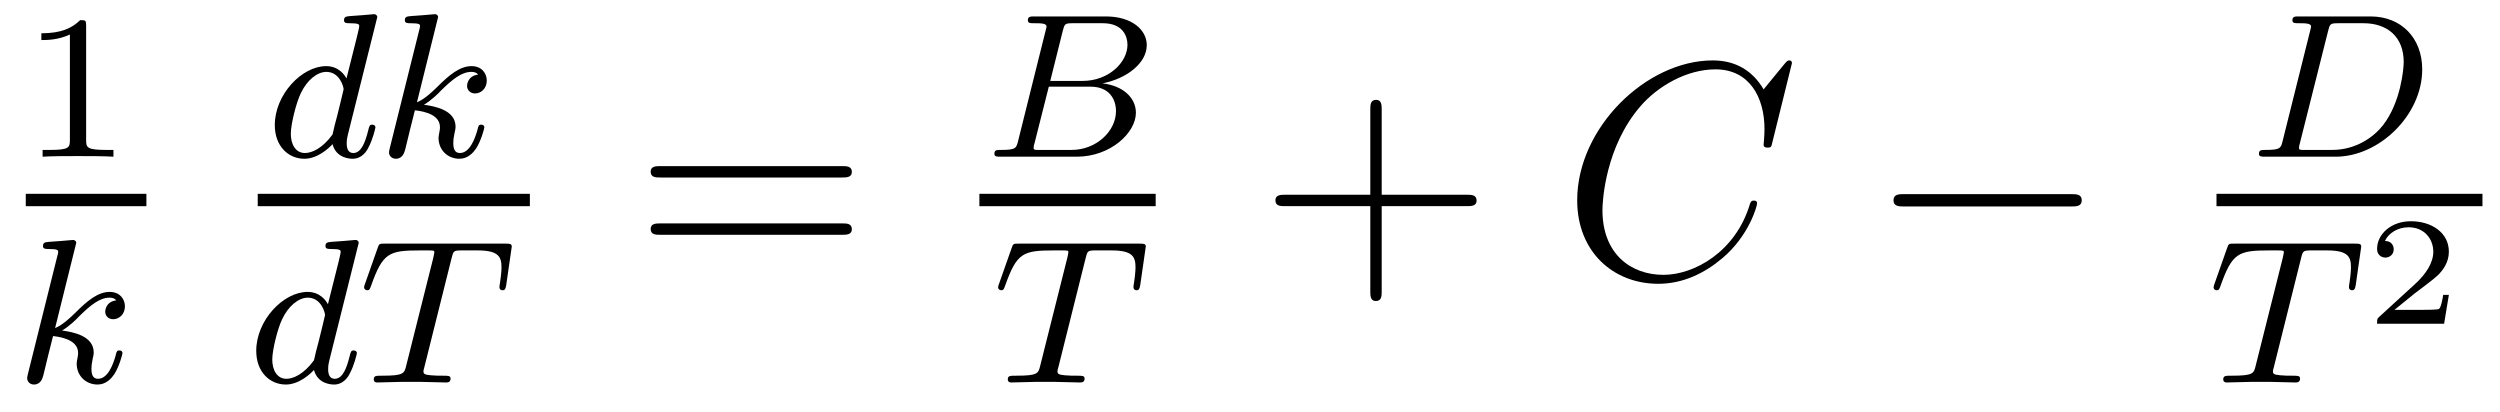
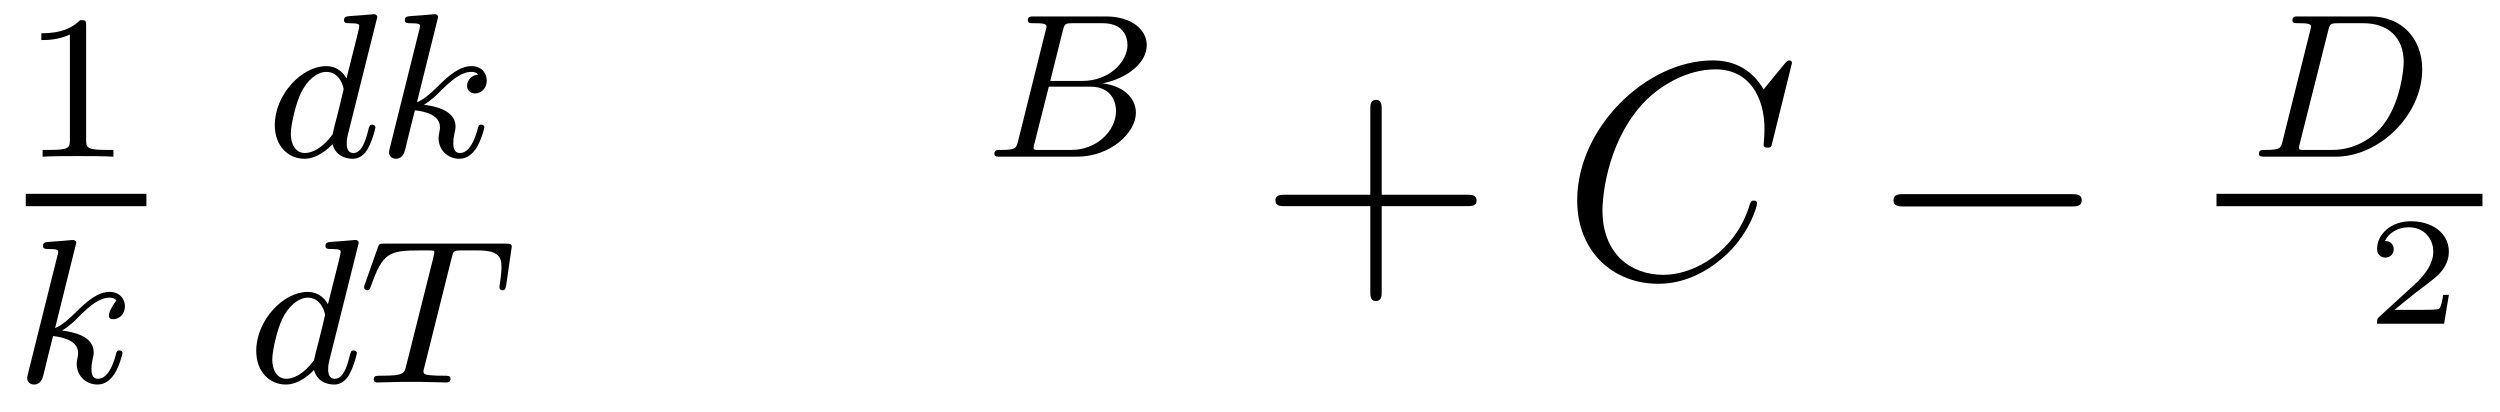
<svg xmlns="http://www.w3.org/2000/svg" version="1.1" width="97pt" height="16pt" viewBox="0 -16 97 16">
  <g id="page1">
    <g transform="matrix(1 0 0 -1 -129 649)">
      <path d="M132.342 663.996C132.342 664.211 132.326 664.219 132.111 664.219C131.784 663.9 131.362 663.709 130.605 663.709V663.446C130.82 663.446 131.25 663.446 131.712 663.661V659.573C131.712 659.278 131.689 659.183 130.932 659.183H130.653V658.92C130.979 658.944 131.665 658.944 132.023 658.944C132.382 658.944 133.075 658.944 133.402 658.92V659.183H133.123C132.366 659.183 132.342 659.278 132.342 659.573V663.996Z" />
      <path d="M130 657H134.68V657.48H130" />
-       <path d="M131.927 655.451C131.935 655.467 131.959 655.571 131.959 655.578C131.959 655.618 131.927 655.69 131.831 655.69C131.799 655.69 131.552 655.666 131.369 655.65L130.923 655.618C130.748 655.602 130.668 655.594 130.668 655.451C130.668 655.339 130.779 655.339 130.875 655.339C131.258 655.339 131.258 655.292 131.258 655.22C131.258 655.196 131.258 655.18 131.217 655.037L130.086 650.502C130.054 650.383 130.054 650.335 130.054 650.327C130.054 650.192 130.166 650.08 130.317 650.08C130.588 650.08 130.652 650.335 130.684 650.447C130.763 650.782 130.971 651.626 131.058 651.961C131.497 651.913 132.03 651.762 132.03 651.307C132.03 651.267 132.03 651.228 132.014 651.148C131.991 651.044 131.975 650.933 131.975 650.893C131.975 650.423 132.325 650.08 132.788 650.08C133.122 650.08 133.329 650.327 133.433 650.479C133.624 650.773 133.752 651.252 133.752 651.299C133.752 651.379 133.688 651.403 133.632 651.403C133.536 651.403 133.52 651.355 133.488 651.212C133.385 650.837 133.178 650.303 132.803 650.303C132.596 650.303 132.548 650.479 132.548 650.694C132.548 650.797 132.556 650.893 132.596 651.076C132.604 651.108 132.636 651.236 132.636 651.323C132.636 651.977 131.815 652.12 131.409 652.176C131.704 652.351 131.975 652.622 132.07 652.726C132.508 653.156 132.867 653.451 133.249 653.451C133.353 653.451 133.449 653.427 133.512 653.347C133.082 653.292 133.082 652.917 133.082 652.909C133.082 652.734 133.218 652.614 133.393 652.614C133.608 652.614 133.847 652.79 133.847 653.116C133.847 653.387 133.656 653.674 133.257 653.674C132.795 653.674 132.381 653.323 131.927 652.869C131.465 652.415 131.265 652.327 131.138 652.272L131.927 655.451Z" />
+       <path d="M131.927 655.451C131.935 655.467 131.959 655.571 131.959 655.578C131.959 655.618 131.927 655.69 131.831 655.69C131.799 655.69 131.552 655.666 131.369 655.65L130.923 655.618C130.748 655.602 130.668 655.594 130.668 655.451C130.668 655.339 130.779 655.339 130.875 655.339C131.258 655.339 131.258 655.292 131.258 655.22C131.258 655.196 131.258 655.18 131.217 655.037L130.086 650.502C130.054 650.383 130.054 650.335 130.054 650.327C130.054 650.192 130.166 650.08 130.317 650.08C130.588 650.08 130.652 650.335 130.684 650.447C130.763 650.782 130.971 651.626 131.058 651.961C131.497 651.913 132.03 651.762 132.03 651.307C132.03 651.267 132.03 651.228 132.014 651.148C131.991 651.044 131.975 650.933 131.975 650.893C131.975 650.423 132.325 650.08 132.788 650.08C133.122 650.08 133.329 650.327 133.433 650.479C133.624 650.773 133.752 651.252 133.752 651.299C133.752 651.379 133.688 651.403 133.632 651.403C133.536 651.403 133.52 651.355 133.488 651.212C133.385 650.837 133.178 650.303 132.803 650.303C132.596 650.303 132.548 650.479 132.548 650.694C132.548 650.797 132.556 650.893 132.596 651.076C132.604 651.108 132.636 651.236 132.636 651.323C132.636 651.977 131.815 652.12 131.409 652.176C131.704 652.351 131.975 652.622 132.07 652.726C132.508 653.156 132.867 653.451 133.249 653.451C133.353 653.451 133.449 653.427 133.512 653.347C133.082 652.734 133.218 652.614 133.393 652.614C133.608 652.614 133.847 652.79 133.847 653.116C133.847 653.387 133.656 653.674 133.257 653.674C132.795 653.674 132.381 653.323 131.927 652.869C131.465 652.415 131.265 652.327 131.138 652.272L131.927 655.451Z" />
      <path d="M143.607 664.211C143.615 664.227 143.639 664.331 143.639 664.338C143.639 664.378 143.607 664.45 143.511 664.45C143.479 664.45 143.232 664.426 143.049 664.41L142.603 664.378C142.428 664.362 142.348 664.354 142.348 664.211C142.348 664.099 142.46 664.099 142.555 664.099C142.938 664.099 142.938 664.052 142.938 663.98C142.938 663.932 142.874 663.669 142.834 663.51L142.444 661.956C142.372 662.092 142.141 662.434 141.655 662.434C140.707 662.434 139.662 661.327 139.662 660.147C139.662 659.318 140.197 658.84 140.81 658.84C141.32 658.84 141.758 659.247 141.902 659.406C142.045 658.856 142.587 658.84 142.683 658.84C143.049 658.84 143.232 659.143 143.296 659.278C143.456 659.565 143.567 660.027 143.567 660.059C143.567 660.107 143.535 660.163 143.44 660.163S143.328 660.115 143.28 659.916C143.169 659.478 143.017 659.063 142.707 659.063C142.523 659.063 142.452 659.215 142.452 659.438C142.452 659.589 142.476 659.677 142.499 659.781L143.607 664.211ZM141.902 659.781C141.503 659.231 141.089 659.063 140.834 659.063C140.468 659.063 140.284 659.398 140.284 659.812C140.284 660.187 140.499 661.04 140.675 661.39C140.906 661.876 141.296 662.211 141.663 662.211C142.181 662.211 142.332 661.629 142.332 661.534C142.332 661.502 142.133 660.721 142.085 660.514C141.982 660.139 141.982 660.123 141.902 659.781ZM145.967 664.211C145.975 664.227 145.999 664.331 145.999 664.338C145.999 664.378 145.967 664.45 145.871 664.45C145.839 664.45 145.592 664.426 145.409 664.41L144.963 664.378C144.787 664.362 144.708 664.354 144.708 664.211C144.708 664.099 144.819 664.099 144.915 664.099C145.297 664.099 145.297 664.052 145.297 663.98C145.297 663.956 145.297 663.94 145.257 663.797L144.126 659.262C144.094 659.143 144.094 659.095 144.094 659.087C144.094 658.952 144.206 658.84 144.357 658.84C144.628 658.84 144.692 659.095 144.724 659.207C144.803 659.542 145.011 660.386 145.098 660.721C145.536 660.673 146.07 660.522 146.07 660.067C146.07 660.027 146.07 659.988 146.054 659.908C146.031 659.804 146.015 659.693 146.015 659.653C146.015 659.183 146.365 658.84 146.827 658.84C147.162 658.84 147.369 659.087 147.473 659.239C147.664 659.533 147.792 660.012 147.792 660.059C147.792 660.139 147.728 660.163 147.672 660.163C147.576 660.163 147.56 660.115 147.528 659.972C147.425 659.597 147.218 659.063 146.843 659.063C146.636 659.063 146.588 659.239 146.588 659.454C146.588 659.557 146.596 659.653 146.636 659.836C146.644 659.868 146.676 659.996 146.676 660.083C146.676 660.737 145.855 660.88 145.449 660.936C145.744 661.111 146.015 661.382 146.11 661.486C146.548 661.916 146.907 662.211 147.289 662.211C147.393 662.211 147.489 662.187 147.552 662.107C147.122 662.052 147.122 661.677 147.122 661.669C147.122 661.494 147.257 661.374 147.433 661.374C147.648 661.374 147.887 661.55 147.887 661.876C147.887 662.147 147.696 662.434 147.297 662.434C146.835 662.434 146.421 662.083 145.967 661.629C145.505 661.175 145.305 661.087 145.178 661.032L145.967 664.211Z" />
-       <path d="M139 657H149.559V657.48H139" />
      <path d="M142.887 655.451C142.895 655.467 142.919 655.571 142.919 655.578C142.919 655.618 142.887 655.69 142.791 655.69C142.759 655.69 142.512 655.666 142.329 655.65L141.883 655.618C141.708 655.602 141.628 655.594 141.628 655.451C141.628 655.339 141.74 655.339 141.835 655.339C142.218 655.339 142.218 655.292 142.218 655.22C142.218 655.172 142.154 654.909 142.114 654.75L141.724 653.196C141.652 653.332 141.421 653.674 140.935 653.674C139.987 653.674 138.942 652.567 138.942 651.387C138.942 650.558 139.477 650.08 140.09 650.08C140.6 650.08 141.038 650.487 141.182 650.646C141.325 650.096 141.867 650.08 141.963 650.08C142.329 650.08 142.512 650.383 142.576 650.518C142.736 650.805 142.847 651.267 142.847 651.299C142.847 651.347 142.815 651.403 142.72 651.403S142.608 651.355 142.56 651.156C142.449 650.718 142.297 650.303 141.987 650.303C141.803 650.303 141.732 650.455 141.732 650.678C141.732 650.829 141.756 650.917 141.779 651.021L142.887 655.451ZM141.182 651.021C140.783 650.471 140.369 650.303 140.114 650.303C139.748 650.303 139.564 650.638 139.564 651.052C139.564 651.427 139.779 652.28 139.955 652.63C140.186 653.116 140.576 653.451 140.943 653.451C141.461 653.451 141.612 652.869 141.612 652.774C141.612 652.742 141.413 651.961 141.365 651.754C141.262 651.379 141.262 651.363 141.182 651.021ZM146.521 654.981C146.593 655.268 146.601 655.284 146.928 655.284H147.534C148.362 655.284 148.458 655.021 148.458 654.622C148.458 654.423 148.41 654.08 148.402 654.041C148.386 653.953 148.378 653.881 148.378 653.865C148.378 653.762 148.45 653.738 148.498 653.738C148.586 653.738 148.617 653.786 148.641 653.937L148.857 655.435C148.857 655.547 148.761 655.547 148.617 655.547H143.924C143.725 655.547 143.709 655.547 143.653 655.379L143.167 654.001C143.151 653.961 143.127 653.897 143.127 653.849C143.127 653.786 143.183 653.738 143.247 653.738C143.334 653.738 143.35 653.778 143.398 653.913C143.852 655.188 144.083 655.284 145.295 655.284H145.605C145.844 655.284 145.852 655.276 145.852 655.212C145.852 655.188 145.821 655.029 145.812 654.997L144.761 650.813C144.689 650.511 144.665 650.423 143.836 650.423C143.581 650.423 143.502 650.423 143.502 650.272C143.502 650.263 143.502 650.16 143.637 650.16C143.852 650.16 144.402 650.184 144.617 650.184H145.295C145.518 650.184 146.076 650.16 146.298 650.16C146.362 650.16 146.482 650.16 146.482 650.311C146.482 650.423 146.394 650.423 146.179 650.423C145.988 650.423 145.924 650.423 145.717 650.439C145.462 650.463 145.43 650.495 145.43 650.598C145.43 650.63 145.438 650.662 145.462 650.742L146.521 654.981Z" />
-       <path d="M161.669 658.113C161.836 658.113 162.052 658.113 162.052 658.328C162.052 658.555 161.848 658.555 161.669 658.555H154.628C154.461 658.555 154.246 658.555 154.246 658.34C154.246 658.113 154.449 658.113 154.628 658.113H161.669ZM161.669 655.89C161.836 655.89 162.052 655.89 162.052 656.105C162.052 656.332 161.848 656.332 161.669 656.332H154.628C154.461 656.332 154.246 656.332 154.246 656.117C154.246 655.89 154.449 655.89 154.628 655.89H161.669Z" />
      <path d="M168.507 659.549C168.435 659.247 168.419 659.183 167.829 659.183C167.678 659.183 167.582 659.183 167.582 659.032C167.582 658.92 167.686 658.92 167.821 658.92H170.778C172.092 658.92 173.073 659.852 173.073 660.625C173.073 661.207 172.571 661.677 171.774 661.765C172.698 661.94 173.495 662.546 173.495 663.247C173.495 663.844 172.913 664.362 171.909 664.362H169.128C168.985 664.362 168.881 664.362 168.881 664.211C168.881 664.099 168.977 664.099 169.112 664.099C169.375 664.099 169.606 664.099 169.606 663.972C169.606 663.94 169.598 663.932 169.574 663.828L168.507 659.549ZM169.75 661.86L170.236 663.805C170.307 664.076 170.316 664.099 170.642 664.099H171.79C172.571 664.099 172.746 663.589 172.746 663.263C172.746 662.585 172.021 661.86 171.001 661.86H169.75ZM169.2 659.183C169.128 659.199 169.104 659.199 169.104 659.255C169.104 659.318 169.12 659.382 169.136 659.43L169.694 661.637H171.312C172.053 661.637 172.3 661.135 172.3 660.689C172.3 659.908 171.535 659.183 170.578 659.183H169.2Z" />
-       <path d="M167 657H173.84V657.48H167" />
-       <path d="M171.122 654.981C171.193 655.268 171.201 655.284 171.528 655.284H172.134C172.962 655.284 173.058 655.021 173.058 654.622C173.058 654.423 173.01 654.08 173.002 654.041C172.986 653.953 172.978 653.881 172.978 653.865C172.978 653.762 173.05 653.738 173.098 653.738C173.186 653.738 173.217 653.786 173.241 653.937L173.457 655.435C173.457 655.547 173.361 655.547 173.217 655.547H168.524C168.325 655.547 168.309 655.547 168.253 655.379L167.767 654.001C167.751 653.961 167.727 653.897 167.727 653.849C167.727 653.786 167.783 653.738 167.847 653.738C167.934 653.738 167.95 653.778 167.998 653.913C168.452 655.188 168.683 655.284 169.895 655.284H170.205C170.444 655.284 170.453 655.276 170.453 655.212C170.453 655.188 170.421 655.029 170.412 654.997L169.361 650.813C169.289 650.511 169.265 650.423 168.436 650.423C168.181 650.423 168.102 650.423 168.102 650.272C168.102 650.263 168.102 650.16 168.237 650.16C168.452 650.16 169.002 650.184 169.217 650.184H169.895C170.118 650.184 170.676 650.16 170.898 650.16C170.962 650.16 171.082 650.16 171.082 650.311C171.082 650.423 170.994 650.423 170.779 650.423C170.588 650.423 170.524 650.423 170.317 650.439C170.062 650.463 170.03 650.495 170.03 650.598C170.03 650.63 170.038 650.662 170.062 650.742L171.122 654.981Z" />
      <path d="M182.61 657.001H185.909C186.076 657.001 186.292 657.001 186.292 657.217C186.292 657.444 186.088 657.444 185.909 657.444H182.61V660.743C182.61 660.91 182.61 661.126 182.394 661.126C182.168 661.126 182.168 660.922 182.168 660.743V657.444H178.868C178.701 657.444 178.486 657.444 178.486 657.228C178.486 657.001 178.689 657.001 178.868 657.001H182.168V653.702C182.168 653.535 182.168 653.32 182.382 653.32C182.61 653.32 182.61 653.523 182.61 653.702V657.001Z" />
      <path d="M198.527 662.548C198.527 662.656 198.443 662.656 198.419 662.656S198.348 662.656 198.252 662.536L197.428 661.532C197.009 662.249 196.351 662.656 195.455 662.656C192.872 662.656 190.195 660.038 190.195 657.228C190.195 655.232 191.593 653.989 193.339 653.989C194.296 653.989 195.132 654.395 195.826 654.981C196.865 655.854 197.176 657.013 197.176 657.109C197.176 657.217 197.081 657.217 197.045 657.217C196.937 657.217 196.925 657.145 196.901 657.097C196.351 655.232 194.737 654.336 193.542 654.336C192.275 654.336 191.175 655.148 191.175 656.846C191.175 657.228 191.295 659.308 192.646 660.874C193.303 661.64 194.426 662.309 195.562 662.309C196.877 662.309 197.462 661.221 197.462 660.002C197.462 659.691 197.428 659.428 197.428 659.38C197.428 659.273 197.546 659.273 197.582 659.273C197.714 659.273 197.726 659.285 197.773 659.5L198.527 662.548Z" />
      <path d="M209.353 656.989C209.556 656.989 209.772 656.989 209.772 657.228C209.772 657.468 209.556 657.468 209.353 657.468H202.886C202.684 657.468 202.468 657.468 202.468 657.228C202.468 656.989 202.684 656.989 202.886 656.989H209.353Z" />
      <path d="M217.571 659.549C217.499 659.247 217.483 659.183 216.894 659.183C216.742 659.183 216.647 659.183 216.647 659.032C216.647 658.92 216.75 658.92 216.886 658.92H219.626C221.308 658.92 222.982 660.53 222.982 662.307C222.982 663.526 222.168 664.362 220.981 664.362H218.192C218.048 664.362 217.945 664.362 217.945 664.211C217.945 664.099 218.041 664.099 218.177 664.099C218.44 664.099 218.67 664.099 218.67 663.972C218.67 663.94 218.663 663.932 218.639 663.828L217.571 659.549ZM219.332 663.805C219.403 664.076 219.412 664.099 219.738 664.099H220.702C221.635 664.099 222.264 663.566 222.264 662.593C222.264 662.33 222.152 661.032 221.459 660.139C221.108 659.693 220.423 659.183 219.484 659.183H218.296C218.224 659.199 218.201 659.199 218.201 659.255C218.201 659.318 218.216 659.382 218.232 659.43L219.332 663.805Z" />
      <path d="M215 657H225.32V657.48H215" />
-       <path d="M218.281 654.981C218.353 655.268 218.362 655.284 218.688 655.284H219.294C220.122 655.284 220.218 655.021 220.218 654.622C220.218 654.423 220.17 654.08 220.162 654.041C220.146 653.953 220.139 653.881 220.139 653.865C220.139 653.762 220.21 653.738 220.258 653.738C220.345 653.738 220.378 653.786 220.402 653.937L220.616 655.435C220.616 655.547 220.52 655.547 220.378 655.547H215.684C215.485 655.547 215.468 655.547 215.413 655.379L214.927 654.001C214.91 653.961 214.888 653.897 214.888 653.849C214.888 653.786 214.943 653.738 215.006 653.738C215.094 653.738 215.111 653.778 215.158 653.913C215.612 655.188 215.844 655.284 217.055 655.284H217.366C217.604 655.284 217.613 655.276 217.613 655.212C217.613 655.188 217.58 655.029 217.572 654.997L216.521 650.813C216.449 650.511 216.425 650.423 215.597 650.423C215.341 650.423 215.262 650.423 215.262 650.272C215.262 650.263 215.262 650.16 215.398 650.16C215.612 650.16 216.162 650.184 216.377 650.184H217.055C217.278 650.184 217.836 650.16 218.058 650.16C218.122 650.16 218.242 650.16 218.242 650.311C218.242 650.423 218.154 650.423 217.939 650.423C217.748 650.423 217.684 650.423 217.477 650.439C217.222 650.463 217.19 650.495 217.19 650.598C217.19 650.63 217.198 650.662 217.222 650.742L218.281 654.981Z" />
      <path d="M224.016 653.558H223.795C223.783 653.474 223.723 653.08 223.633 653.014C223.592 652.978 223.108 652.978 223.024 652.978H221.906L222.671 653.6C222.875 653.761 223.406 654.144 223.592 654.323C223.771 654.502 224.016 654.807 224.016 655.232C224.016 655.979 223.34 656.416 222.54 656.416C221.768 656.416 221.231 655.908 221.231 655.346C221.231 655.041 221.488 655.005 221.554 655.005C221.702 655.005 221.876 655.113 221.876 655.327C221.876 655.459 221.798 655.651 221.536 655.651C221.672 655.955 222.037 656.182 222.45 656.182C223.078 656.182 223.412 655.716 223.412 655.232C223.412 654.807 223.132 654.371 222.713 653.988L221.297 652.691C221.237 652.631 221.231 652.625 221.231 652.44H223.831L224.016 653.558Z" />
    </g>
  </g>
</svg>